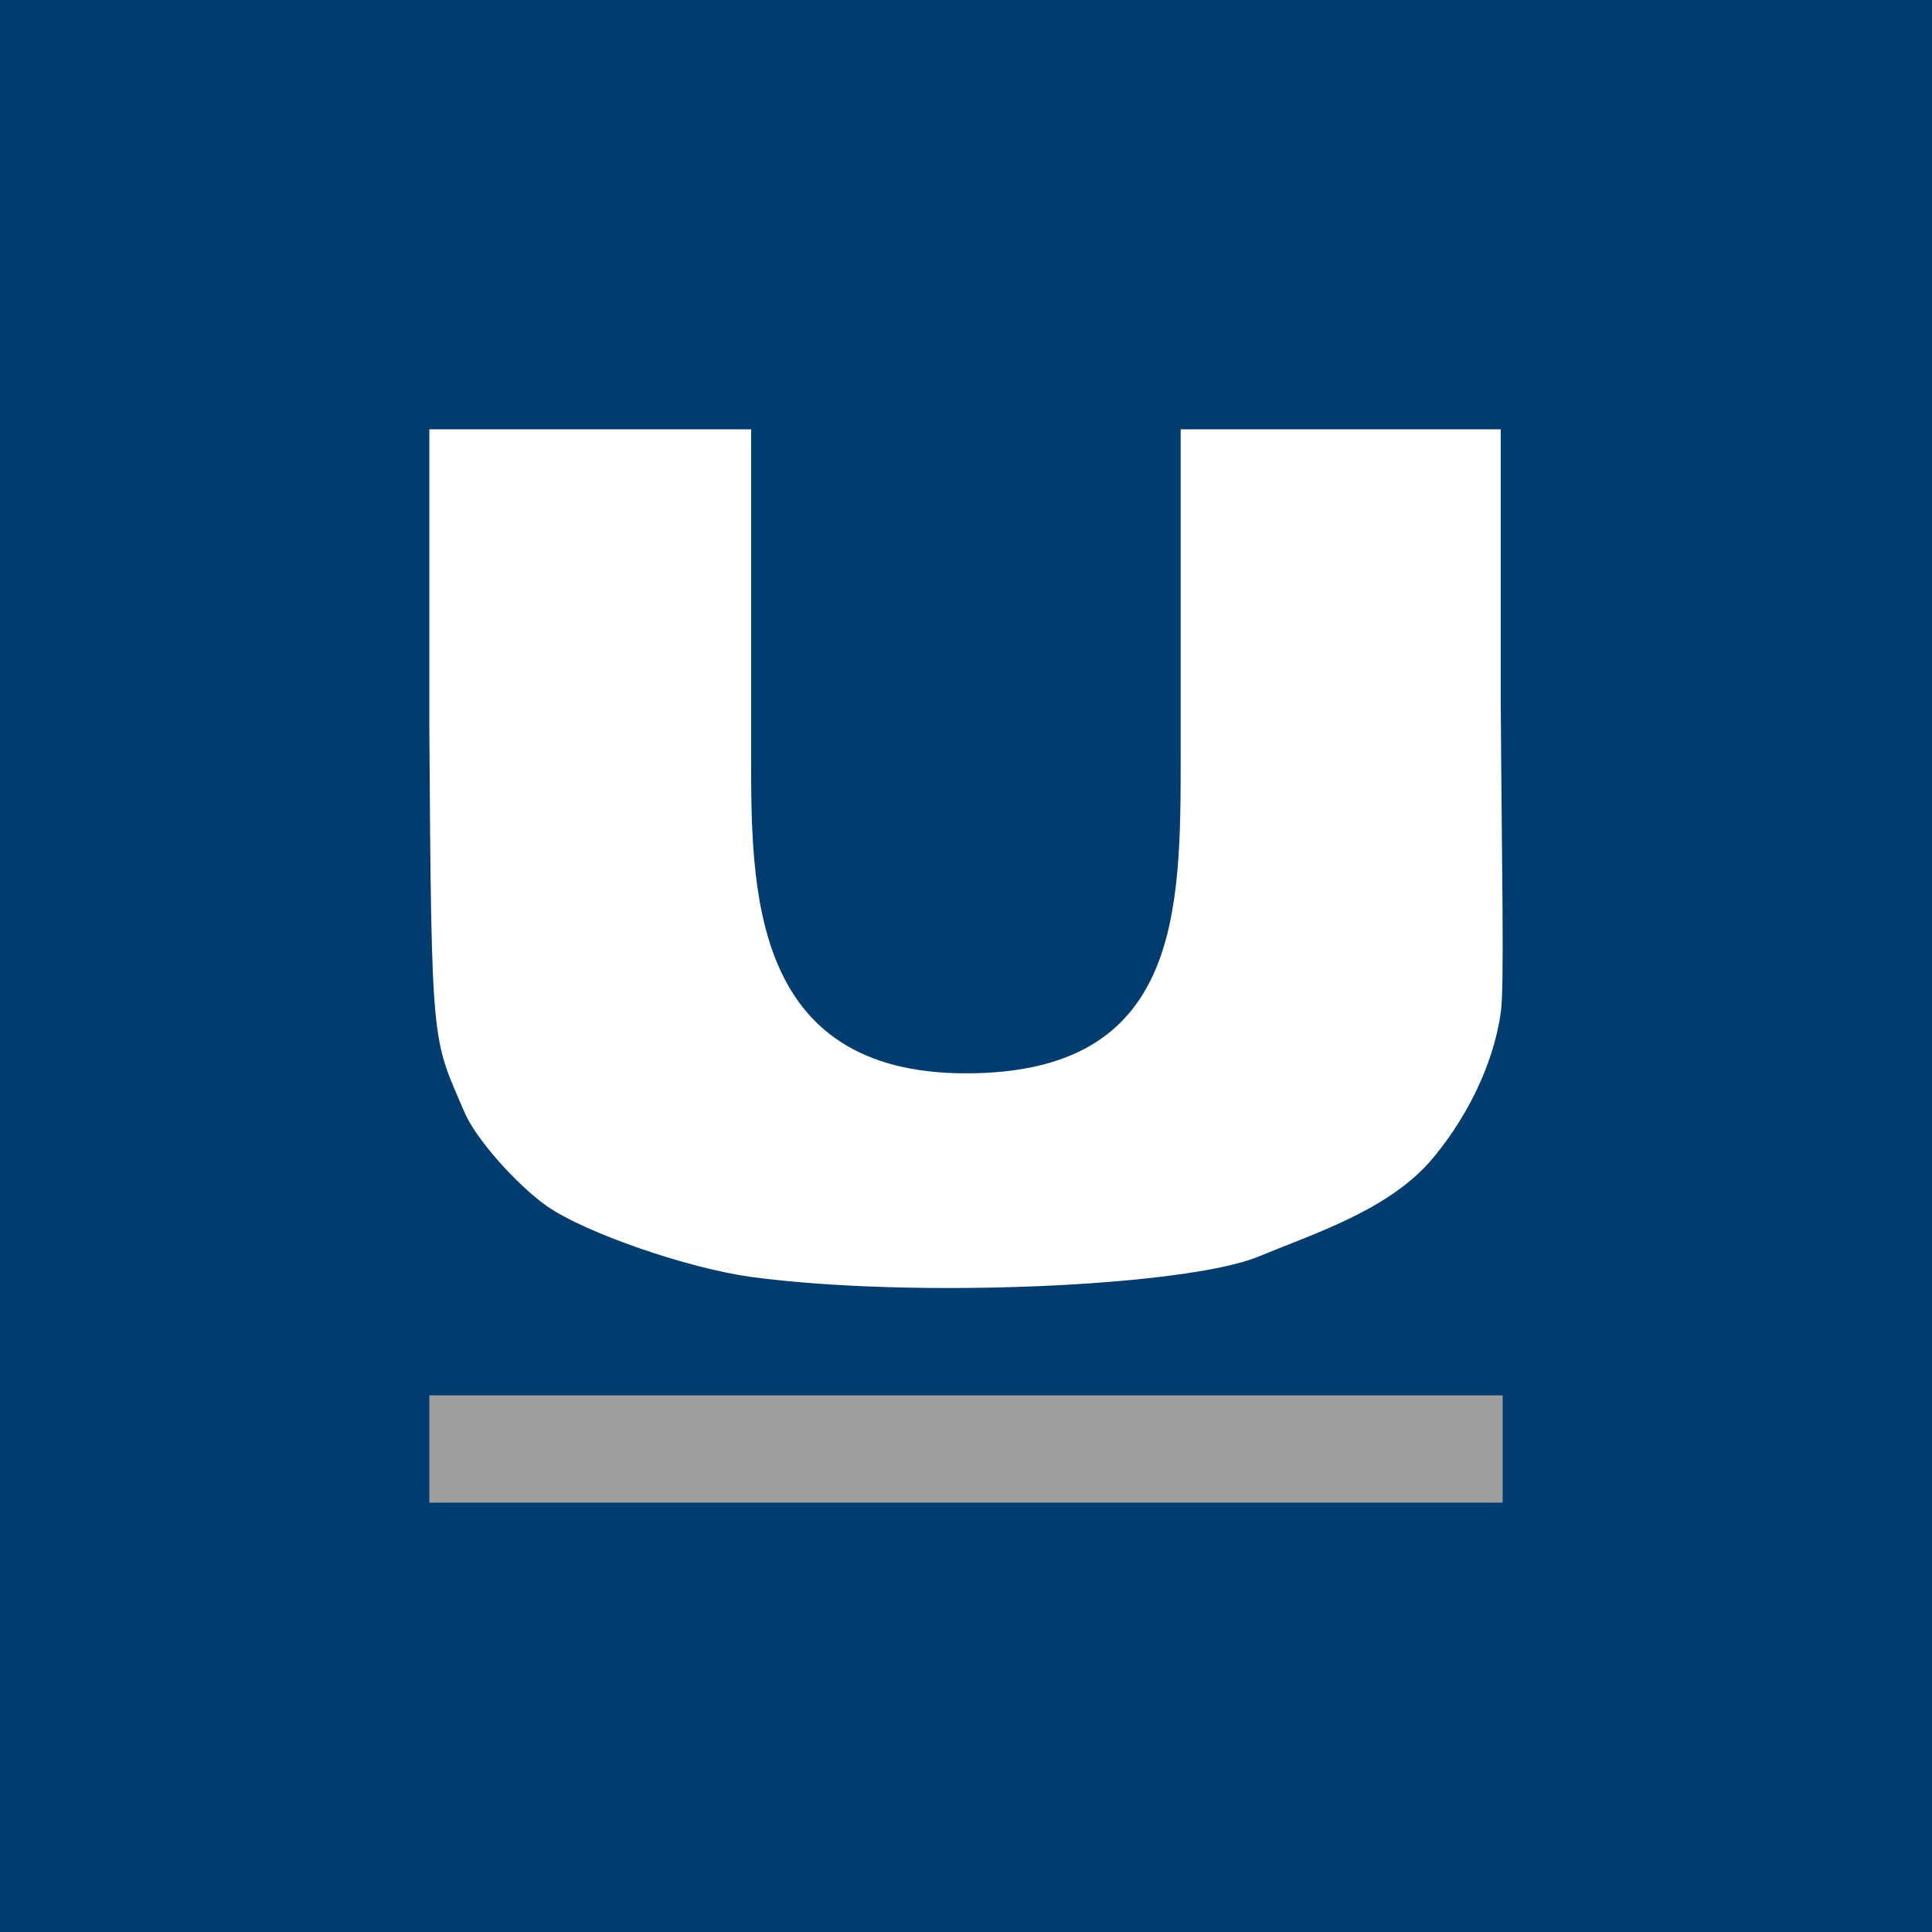
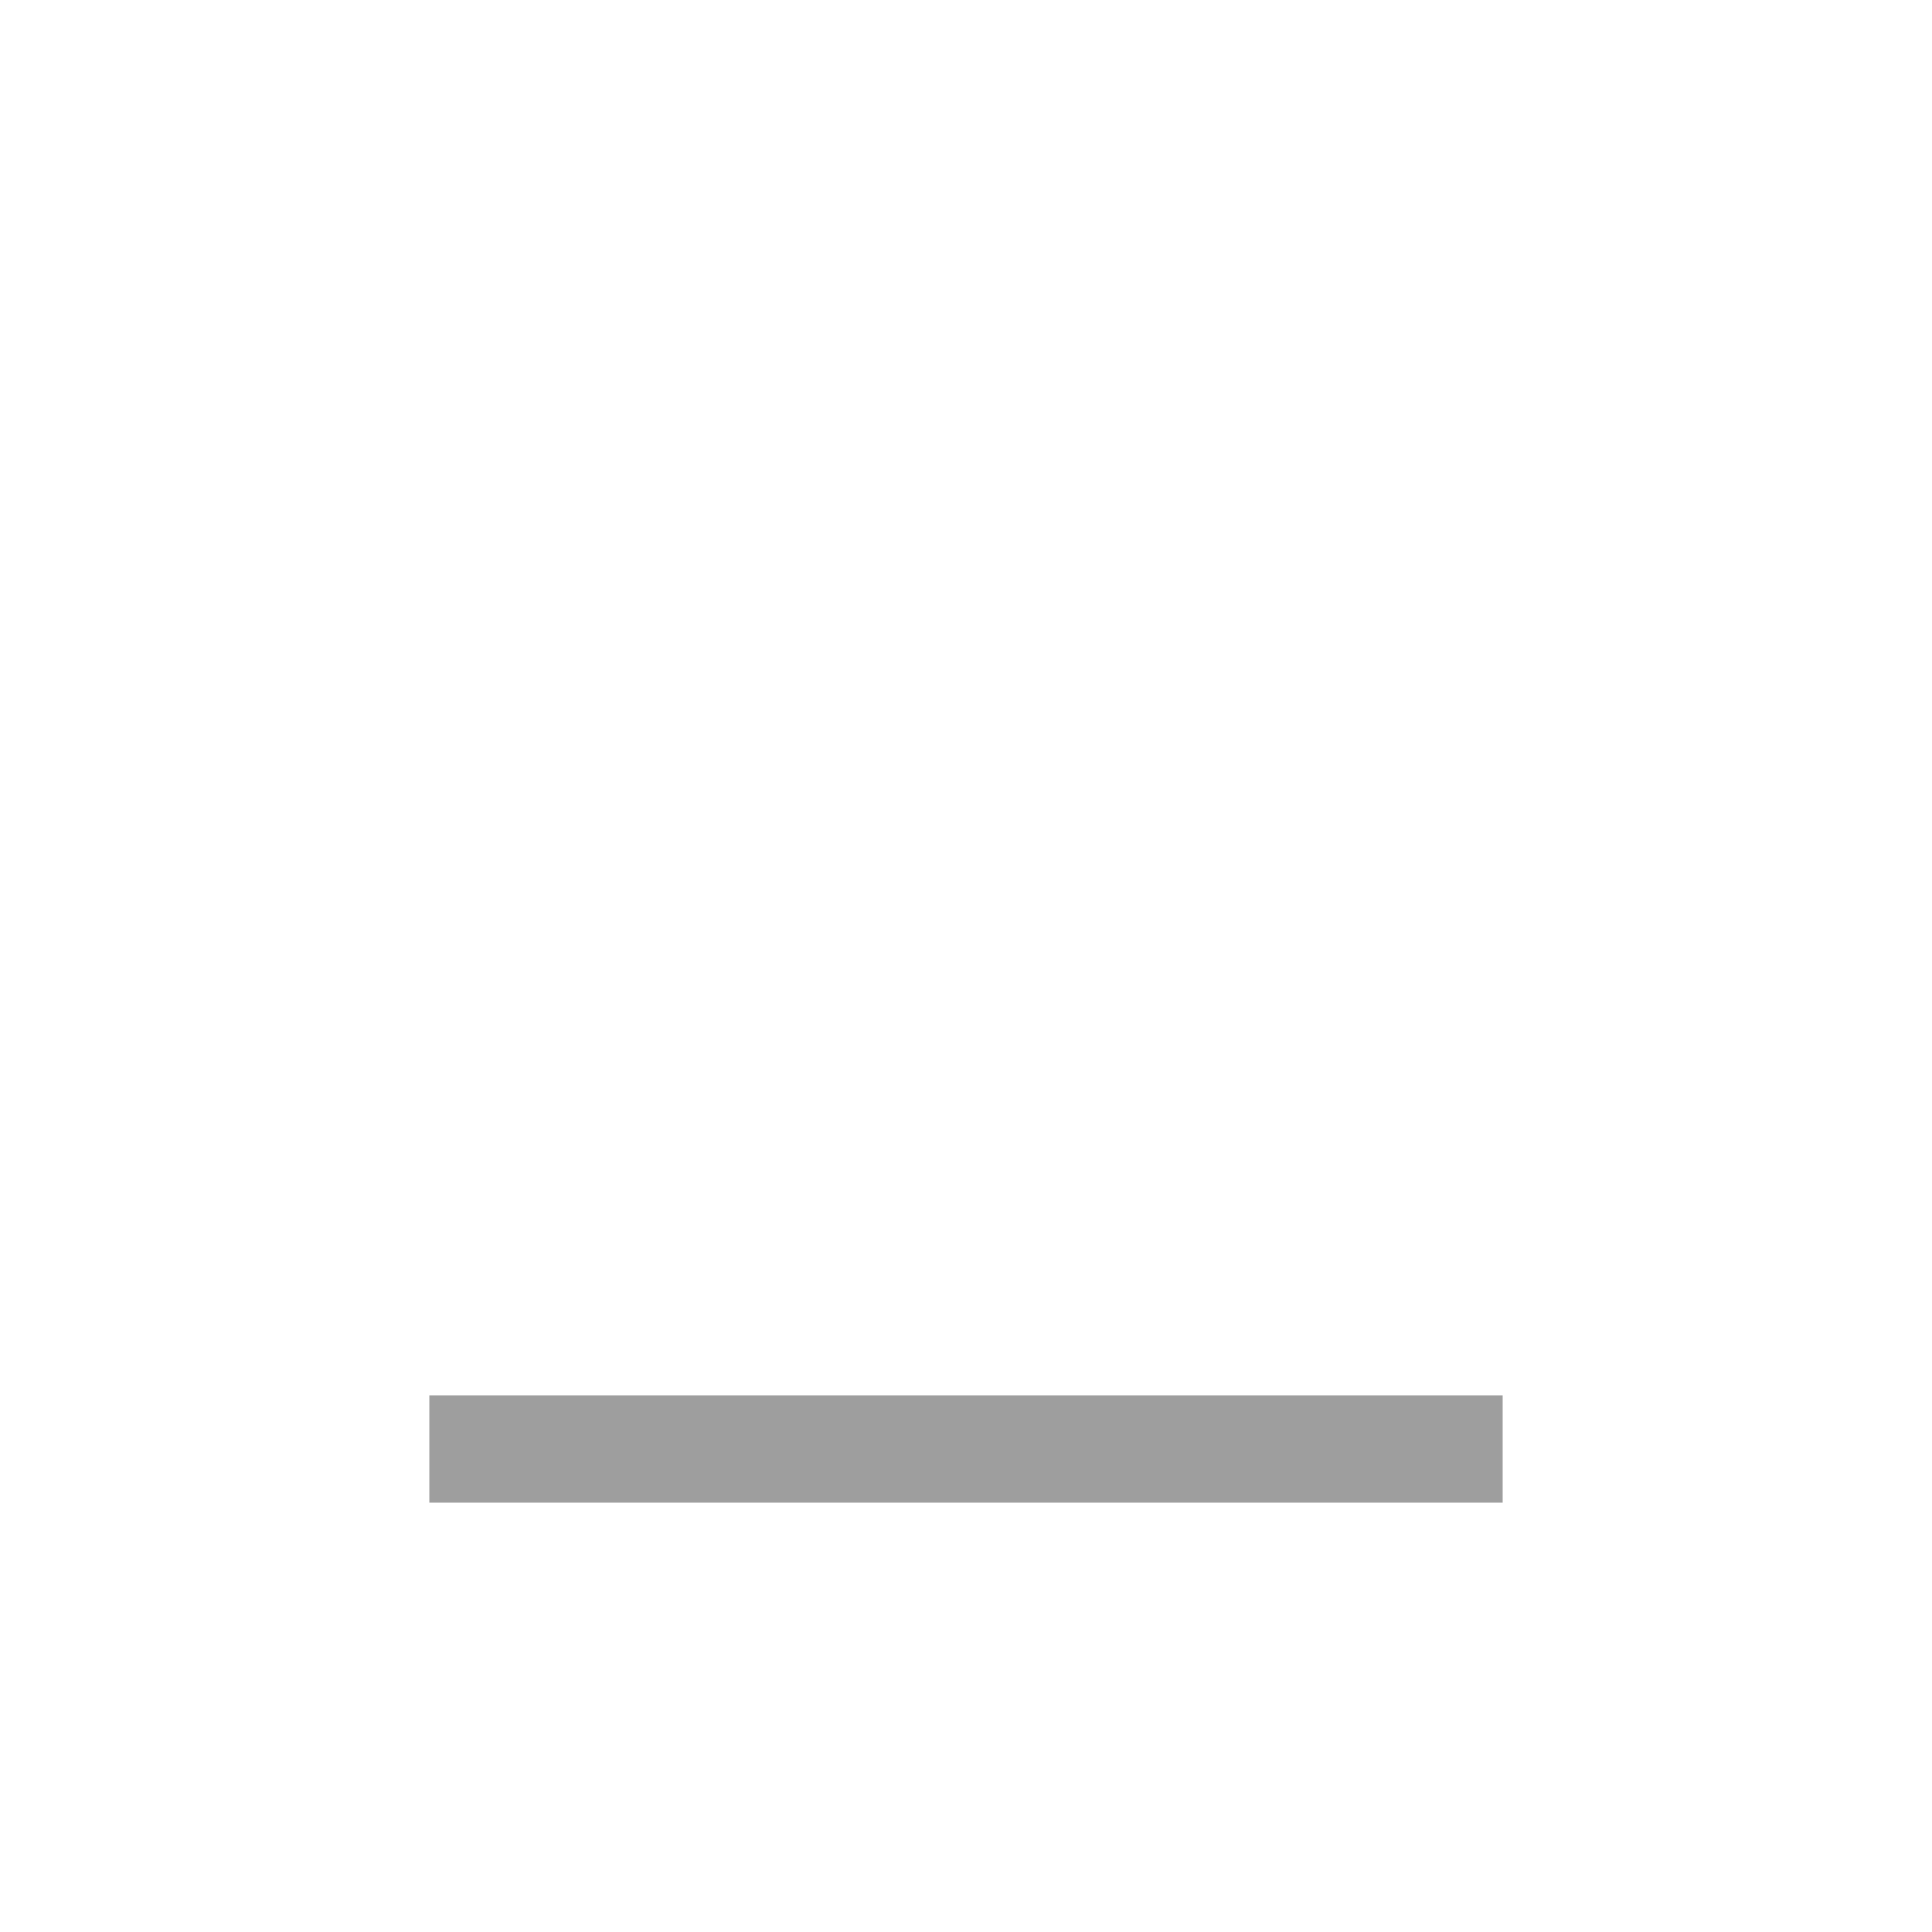
<svg xmlns="http://www.w3.org/2000/svg" width="18" height="18">
-   <path fill="#003C6E" d="M0 0h18v18H0z" />
  <path d="M4 6.788c.02 3.009.025 2.87.325 3.569.101.245.482.676.77.88.361.251 1.31.578 1.903.66 1.528.204 4.045.087 4.72-.187.532-.22 1.19-.427 1.598-.88.325-.374.595-.887.666-1.395.035-.221.01-1.335 0-2.892V4H11v3.025C11 8.486 11.01 10 9 10S6.998 8.28 6.998 7.025V4H4v2.788z" fill="#fff" />
  <path d="M14 14H4v-1h10v1z" fill="#9E9E9E" />
</svg>